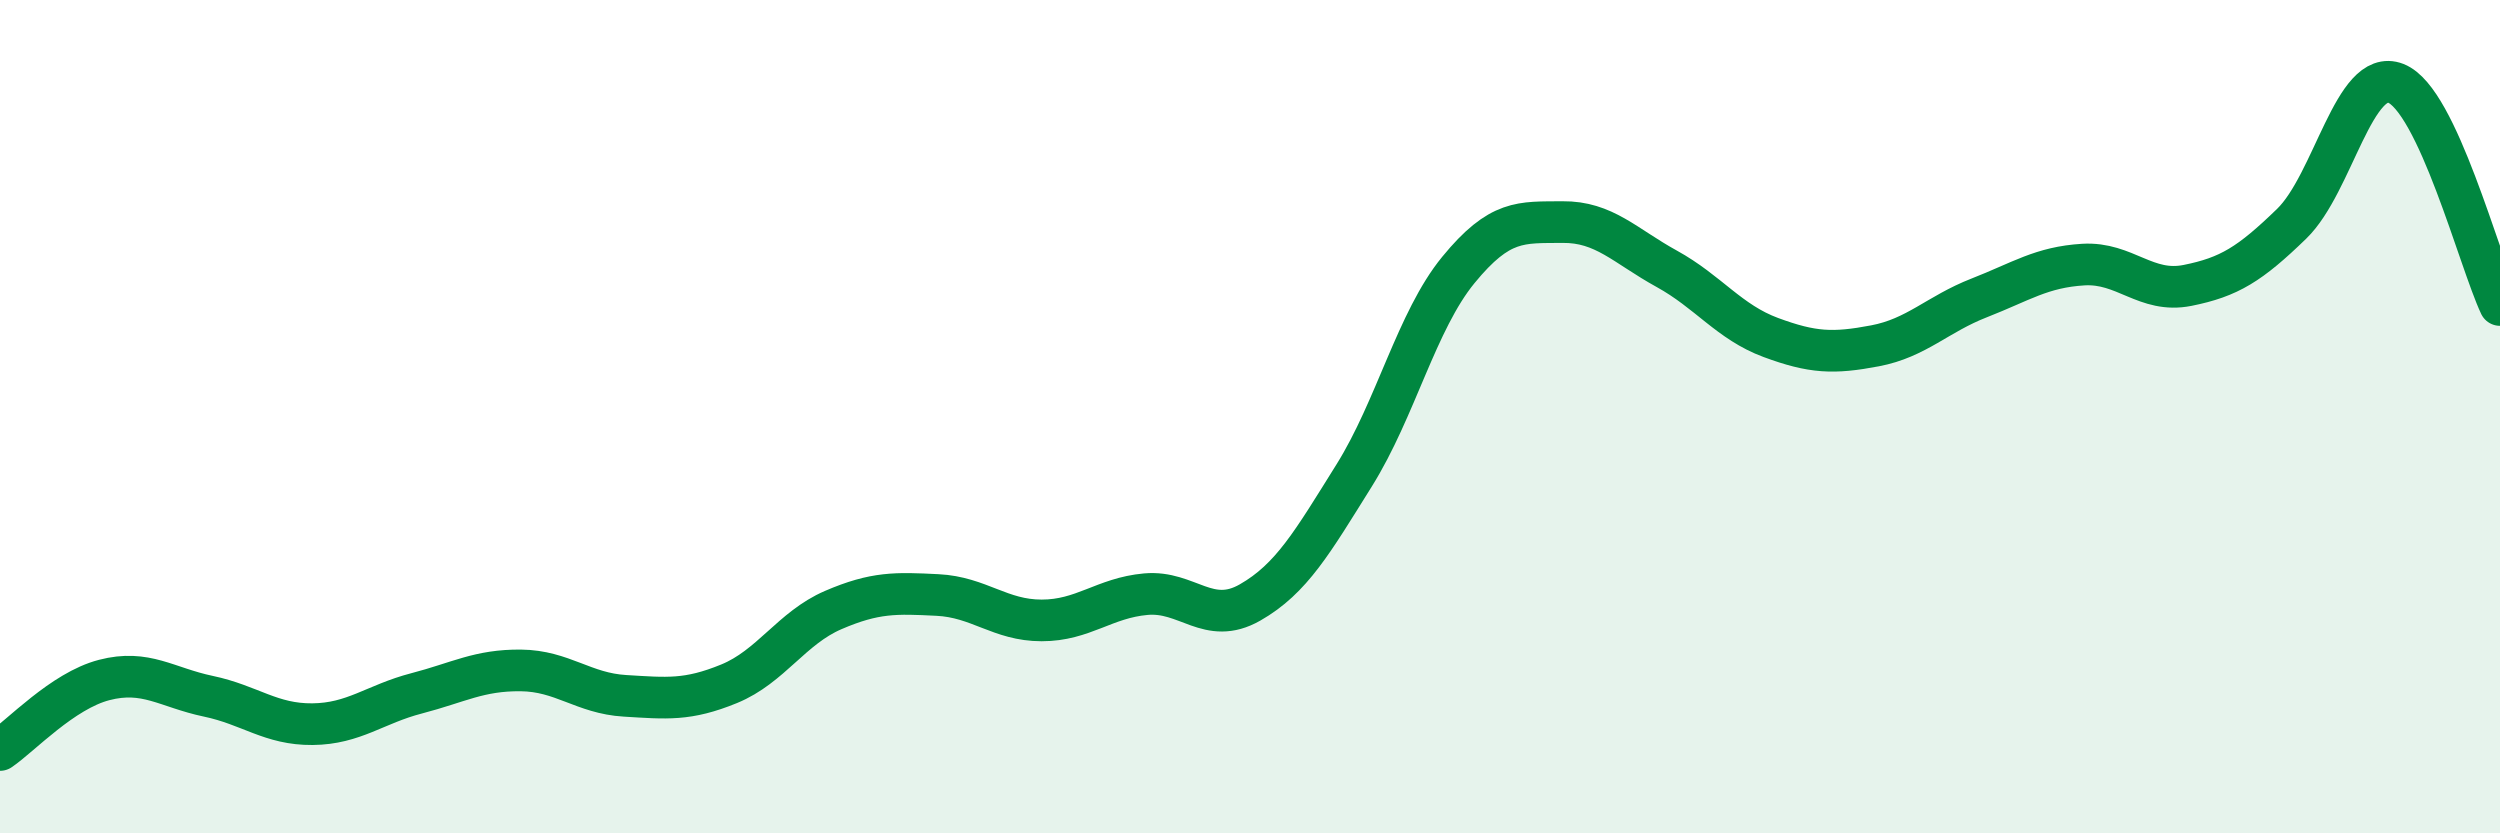
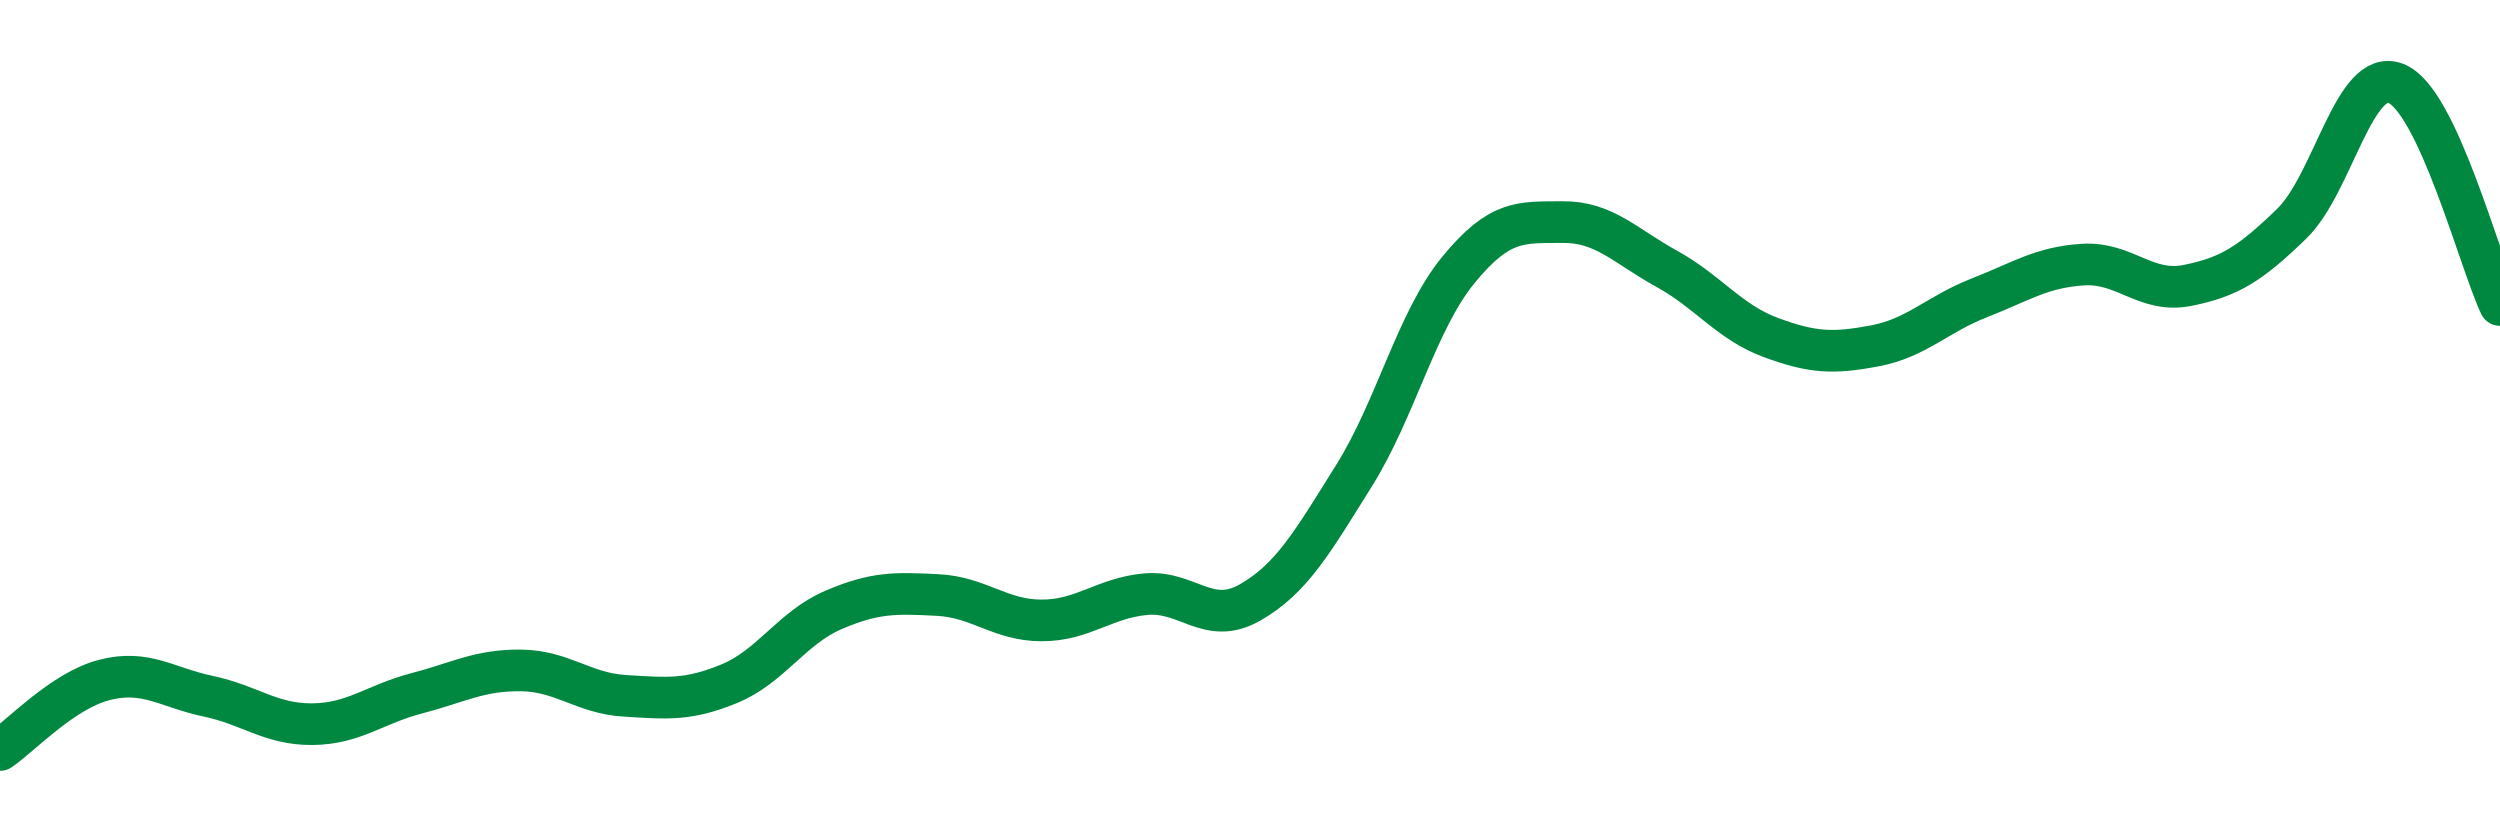
<svg xmlns="http://www.w3.org/2000/svg" width="60" height="20" viewBox="0 0 60 20">
-   <path d="M 0,18 C 0.5,17.66 1.5,16.58 2.5,16.32 C 3.5,16.06 4,16.5 5,16.71 C 6,16.92 6.5,17.39 7.5,17.38 C 8.5,17.37 9,16.9 10,16.64 C 11,16.38 11.5,16.08 12.5,16.09 C 13.5,16.1 14,16.64 15,16.7 C 16,16.76 16.5,16.82 17.5,16.41 C 18.5,16 19,15.07 20,14.64 C 21,14.21 21.5,14.23 22.5,14.28 C 23.5,14.33 24,14.89 25,14.89 C 26,14.89 26.5,14.35 27.5,14.26 C 28.5,14.17 29,15.03 30,14.46 C 31,13.89 31.5,13.01 32.5,11.41 C 33.5,9.81 34,7.7 35,6.48 C 36,5.26 36.5,5.34 37.5,5.33 C 38.5,5.32 39,5.9 40,6.45 C 41,7 41.5,7.73 42.5,8.1 C 43.5,8.47 44,8.49 45,8.3 C 46,8.11 46.5,7.54 47.5,7.15 C 48.5,6.76 49,6.41 50,6.35 C 51,6.29 51.5,7.05 52.5,6.85 C 53.5,6.65 54,6.34 55,5.37 C 56,4.4 56.5,1.61 57.5,2 C 58.5,2.39 59.5,6.26 60,7.32L60 20L0 20Z" fill="#008740" opacity="0.1" stroke-linecap="round" stroke-linejoin="round" />
  <path d="M 0,18 C 0.5,17.66 1.5,16.58 2.5,16.32 C 3.5,16.06 4,16.5 5,16.71 C 6,16.92 6.5,17.39 7.5,17.38 C 8.5,17.37 9,16.9 10,16.64 C 11,16.38 11.5,16.08 12.5,16.09 C 13.5,16.1 14,16.64 15,16.7 C 16,16.76 16.5,16.82 17.5,16.41 C 18.5,16 19,15.07 20,14.64 C 21,14.21 21.5,14.23 22.5,14.28 C 23.5,14.33 24,14.89 25,14.89 C 26,14.89 26.5,14.35 27.5,14.26 C 28.5,14.17 29,15.03 30,14.46 C 31,13.89 31.5,13.01 32.5,11.41 C 33.5,9.81 34,7.7 35,6.48 C 36,5.26 36.5,5.34 37.5,5.33 C 38.5,5.32 39,5.9 40,6.45 C 41,7 41.5,7.73 42.5,8.1 C 43.5,8.47 44,8.49 45,8.3 C 46,8.11 46.5,7.54 47.5,7.15 C 48.5,6.76 49,6.41 50,6.35 C 51,6.29 51.5,7.05 52.5,6.85 C 53.5,6.65 54,6.34 55,5.37 C 56,4.4 56.5,1.61 57.5,2 C 58.5,2.39 59.5,6.26 60,7.32" stroke="#008740" stroke-width="1" fill="none" stroke-linecap="round" stroke-linejoin="round" />
</svg>